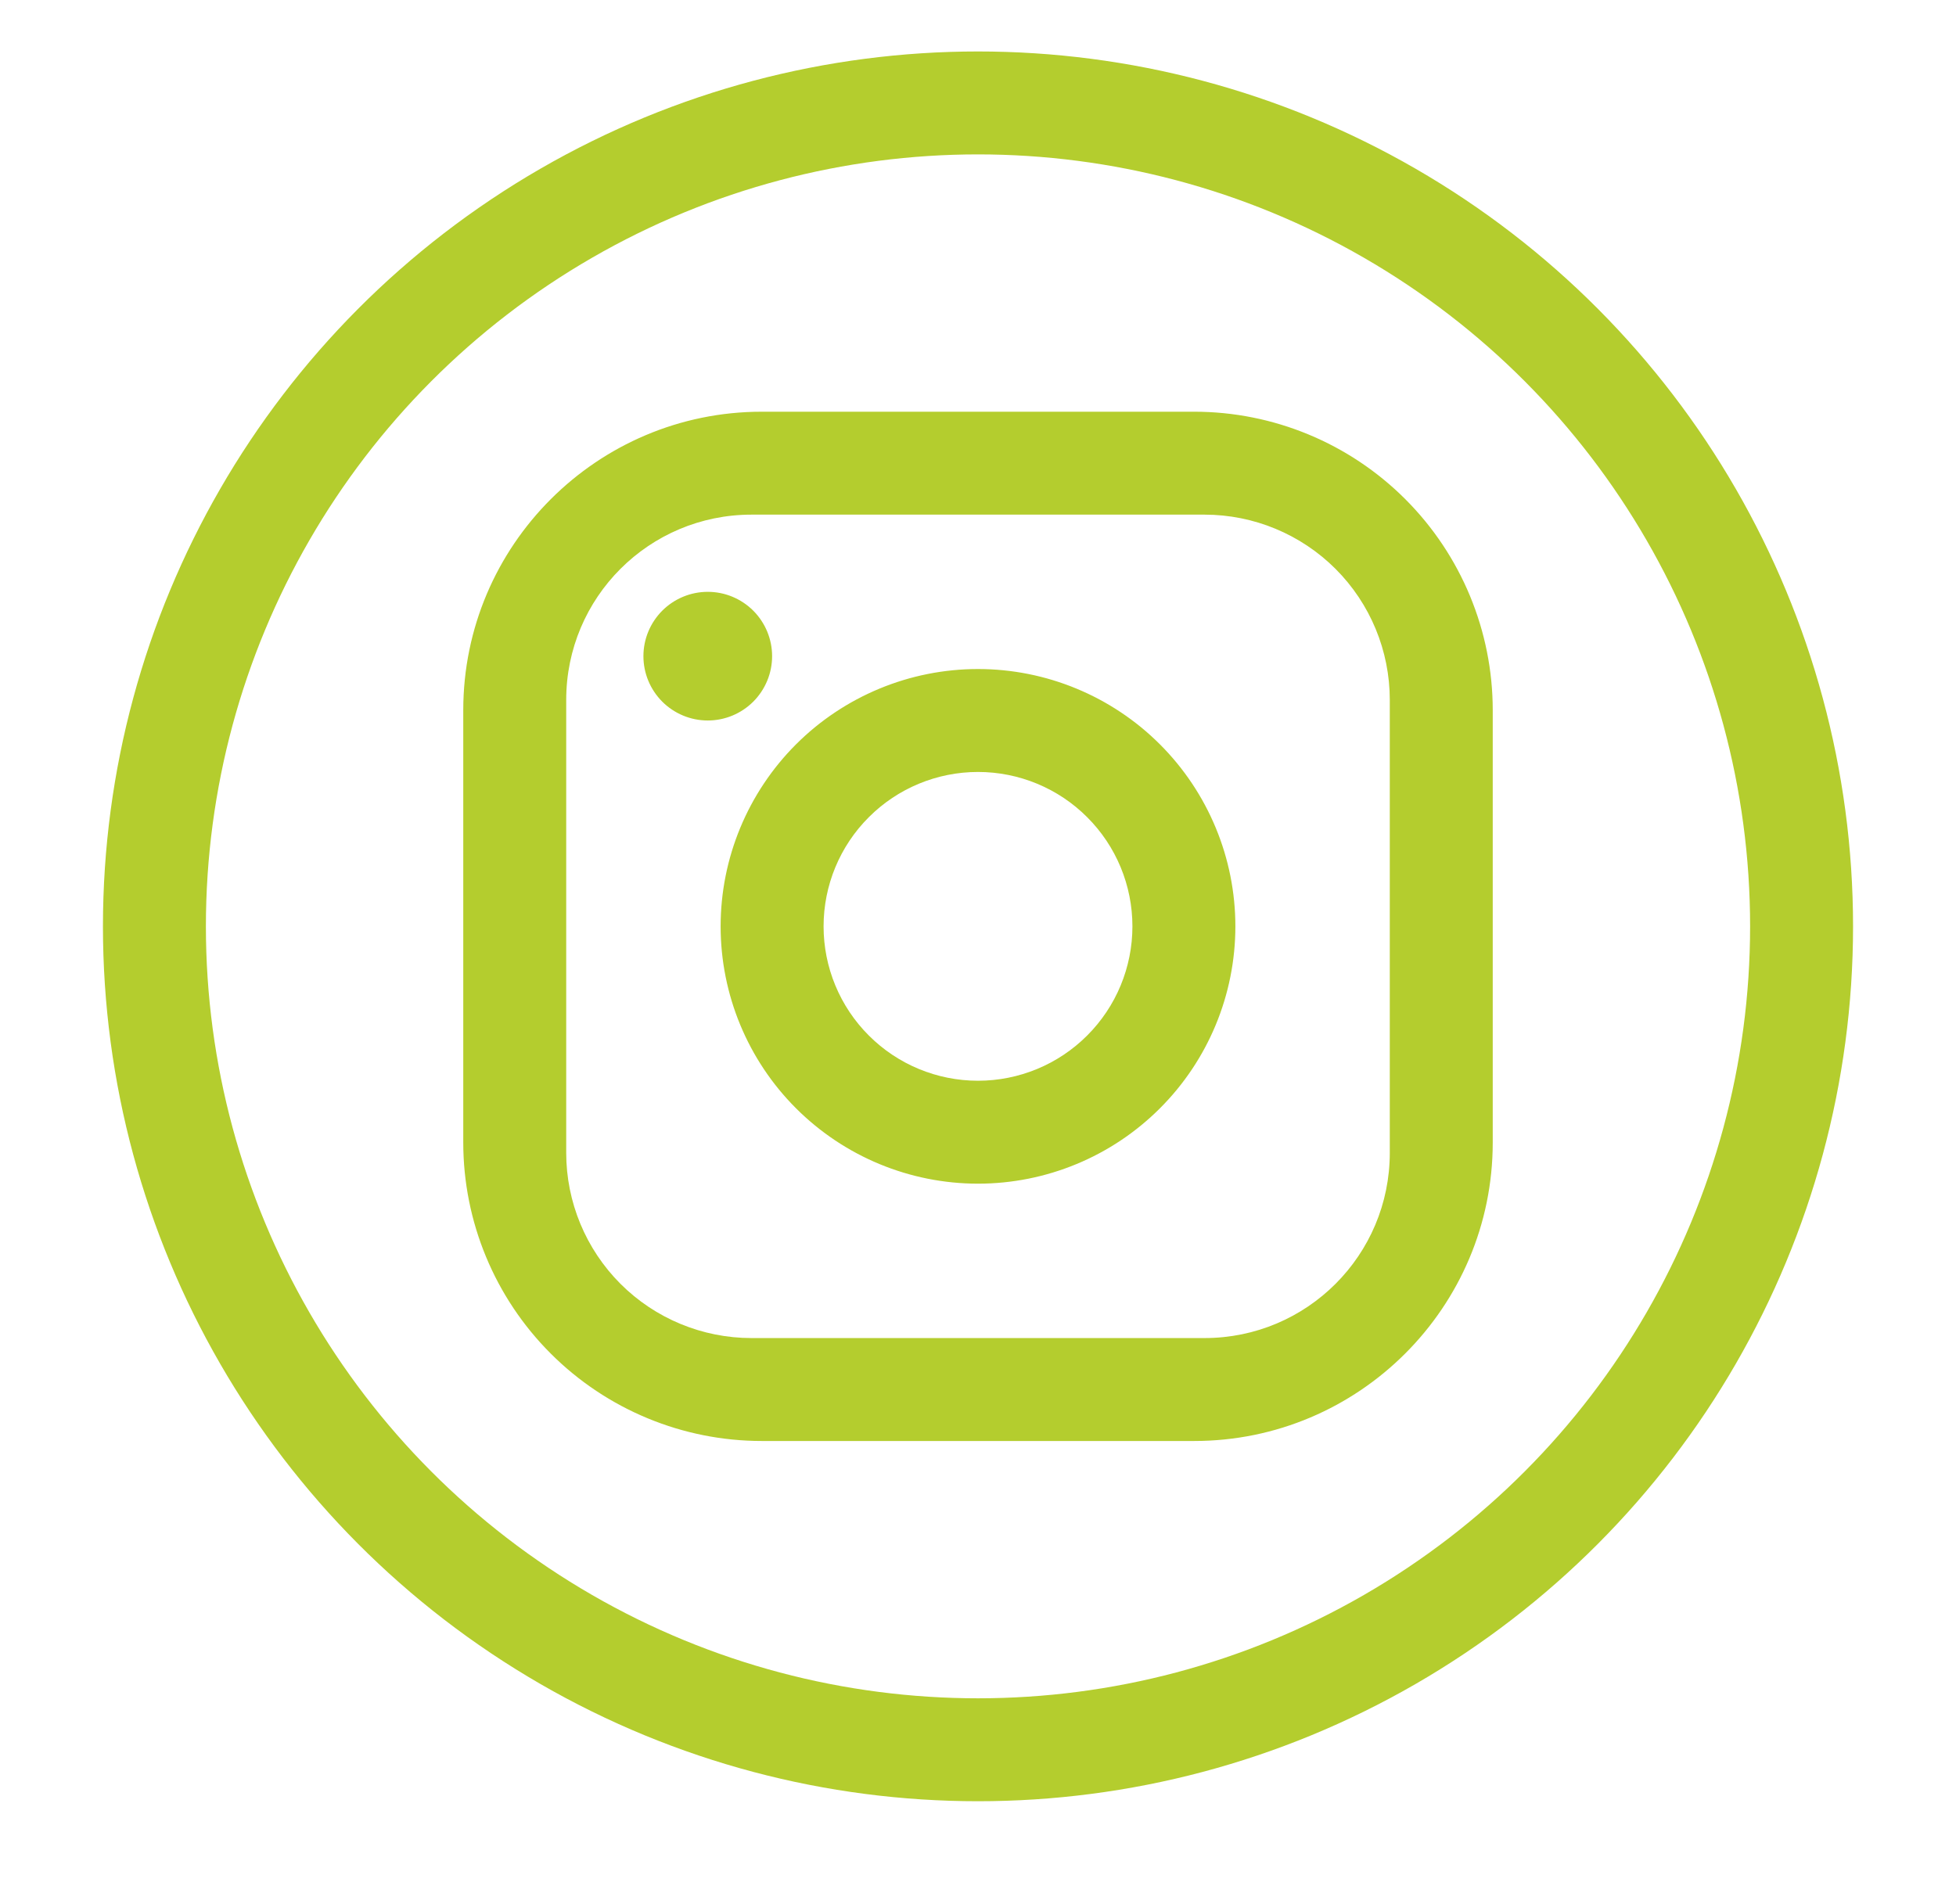
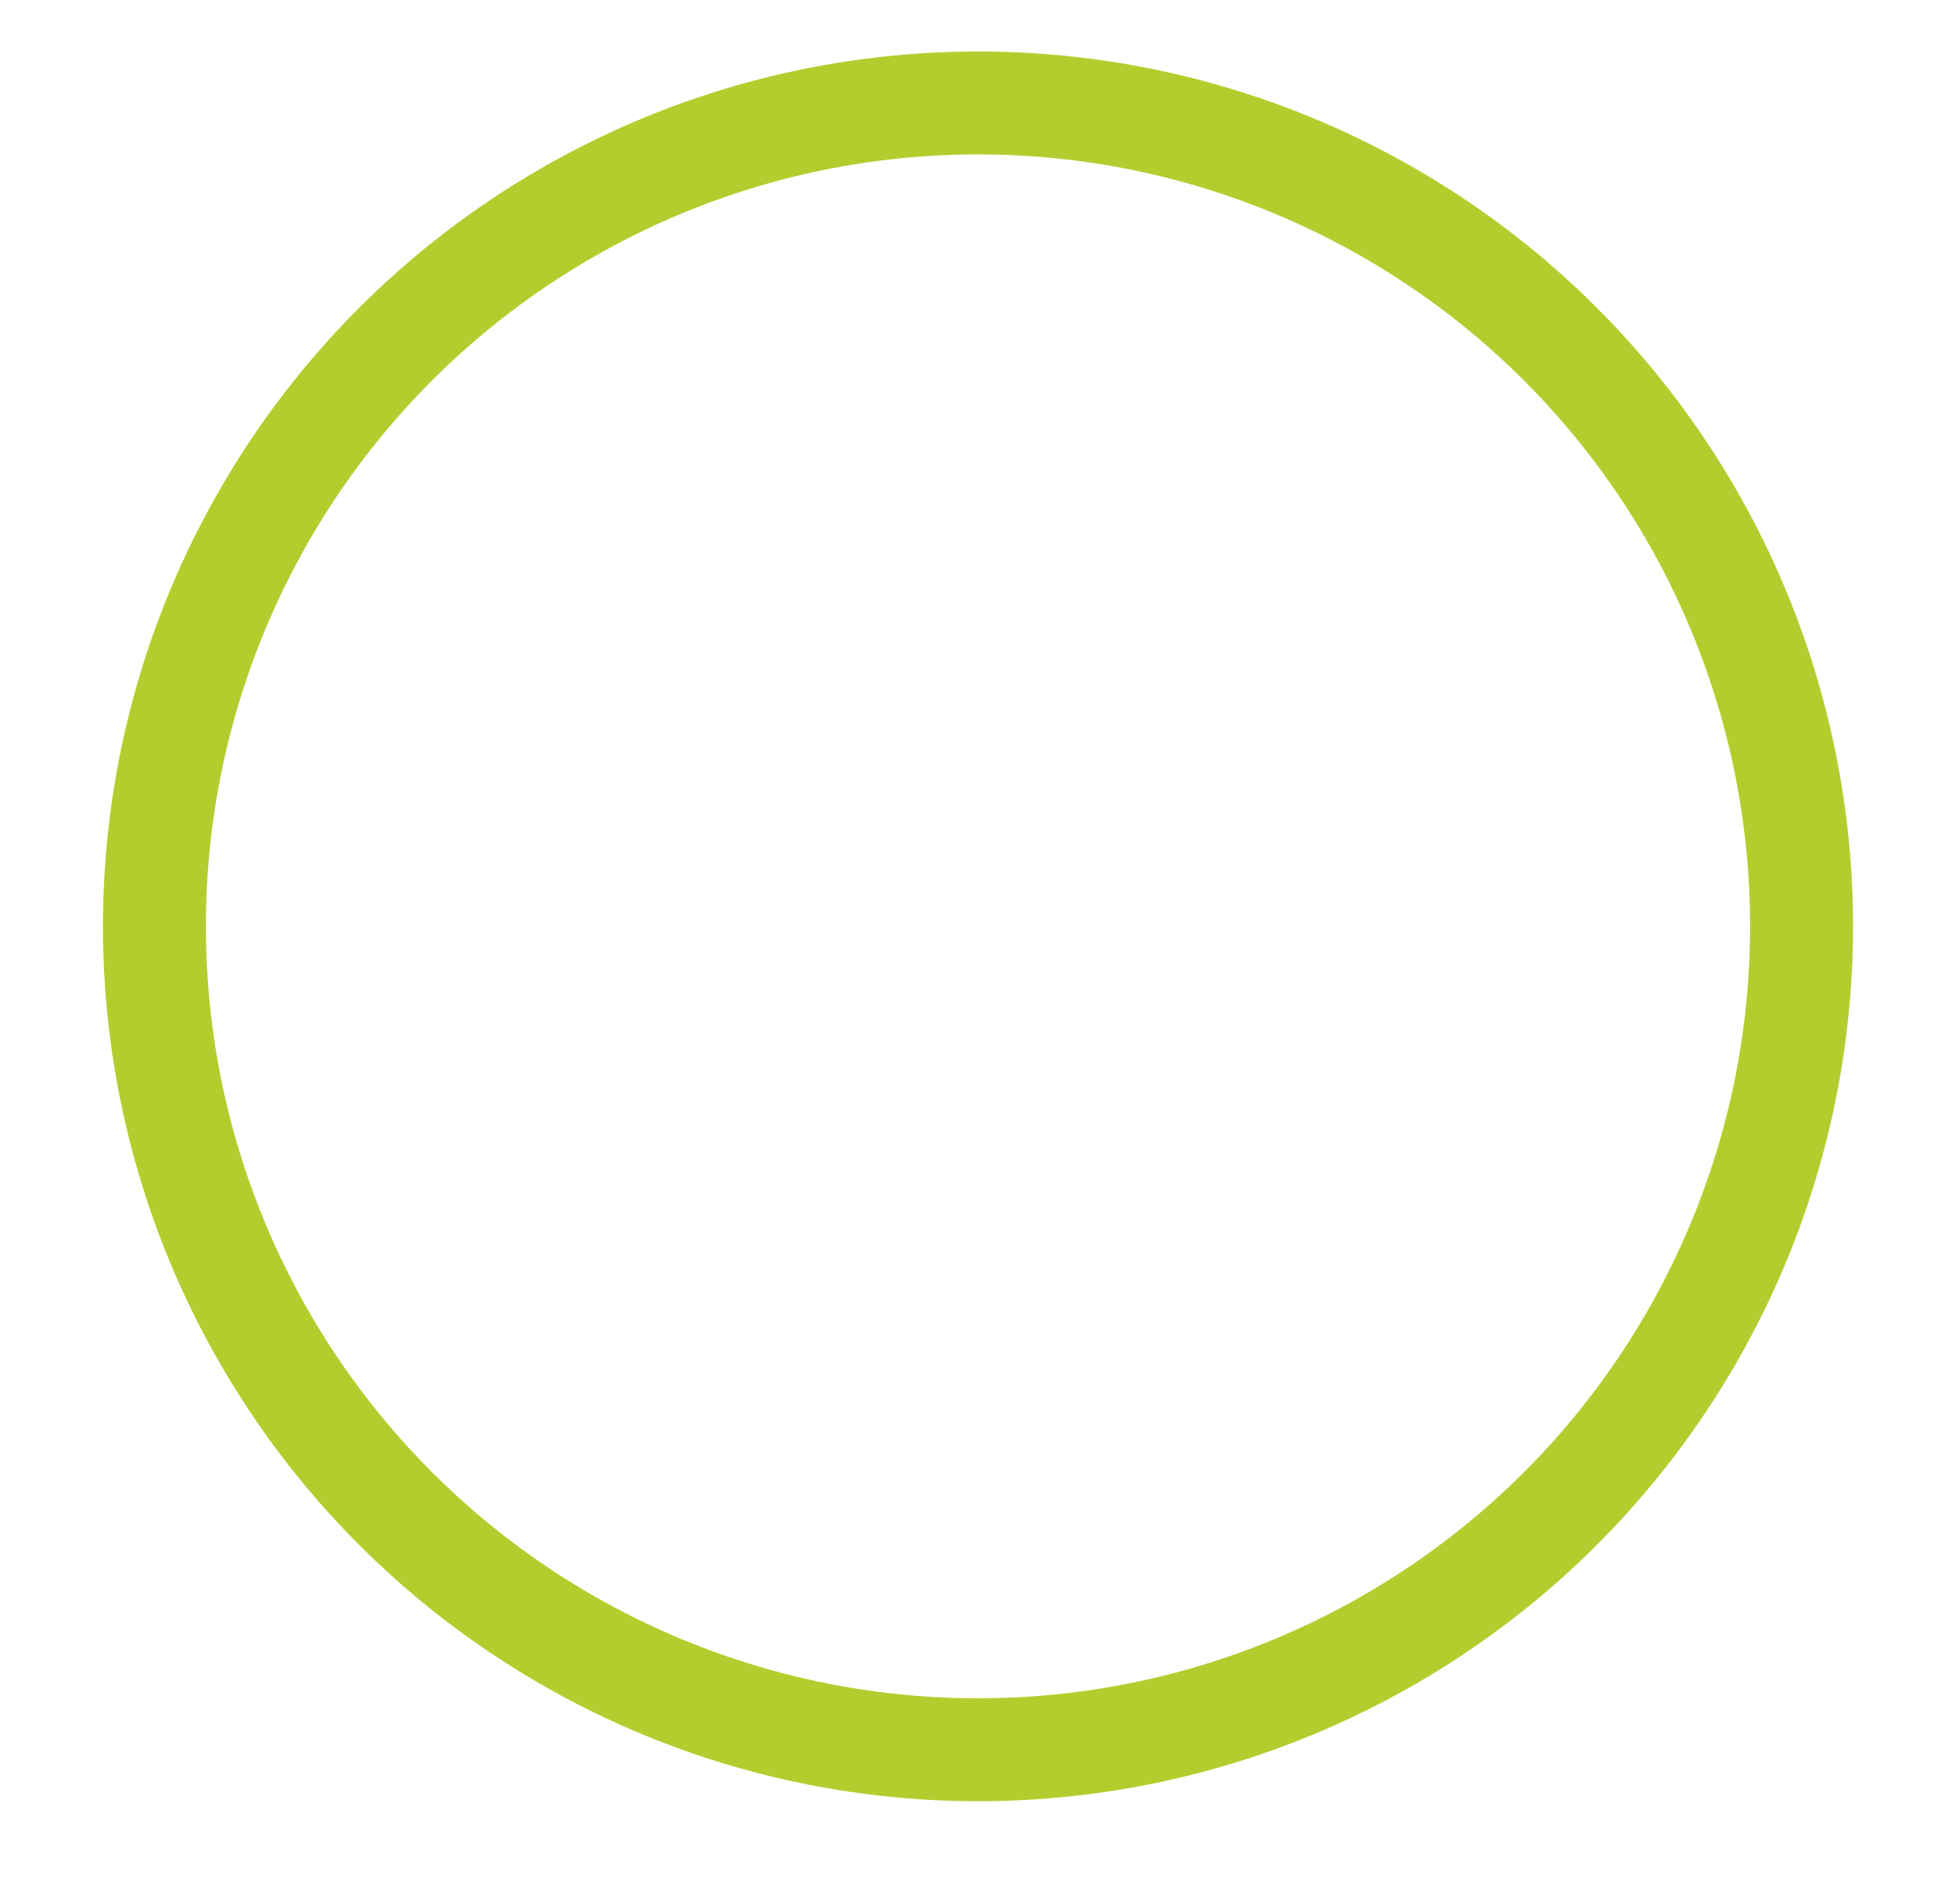
<svg xmlns="http://www.w3.org/2000/svg" width="38" height="37" viewBox="0 0 38 37" fill="none">
-   <path d="M23.2 8L14.8 8C11.6 8 9 10.6 9 13.8L9 22.2C9 23.738 9.611 25.213 10.699 26.301C11.787 27.389 13.262 28 14.8 28L23.2 28C26.4 28 29 25.4 29 22.2L29 13.8C29 12.262 28.389 10.787 27.301 9.699C26.213 8.611 24.738 8 23.2 8ZM23.4 10C24.355 10 25.27 10.379 25.946 11.054C26.621 11.729 27 12.645 27 13.6L27 22.4C27 24.39 25.39 26 23.4 26L14.6 26C13.645 26 12.729 25.621 12.054 24.946C11.379 24.27 11 23.355 11 22.4L11 13.6C11 11.61 12.61 10 14.6 10L23.4 10ZM13.75 11.5C13.418 11.5 13.101 11.632 12.866 11.866C12.632 12.101 12.5 12.418 12.5 12.75C12.5 13.082 12.632 13.399 12.866 13.634C13.101 13.868 13.418 14 13.75 14C14.082 14 14.399 13.868 14.634 13.634C14.868 13.399 15 13.082 15 12.75C15 12.418 14.868 12.101 14.634 11.866C14.399 11.632 14.082 11.5 13.75 11.5ZM19 13C17.674 13 16.402 13.527 15.464 14.464C14.527 15.402 14 16.674 14 18C14 19.326 14.527 20.598 15.464 21.535C16.402 22.473 17.674 23 19 23C20.326 23 21.598 22.473 22.535 21.535C23.473 20.598 24 19.326 24 18C24 16.674 23.473 15.402 22.535 14.464C21.598 13.527 20.326 13 19 13ZM19 15C19.796 15 20.559 15.316 21.121 15.879C21.684 16.441 22 17.204 22 18C22 18.796 21.684 19.559 21.121 20.121C20.559 20.684 19.796 21 19 21C18.204 21 17.441 20.684 16.879 20.121C16.316 19.559 16 18.796 16 18C16 17.204 16.316 16.441 16.879 15.879C17.441 15.316 18.204 15 19 15Z" fill="#B4CD2E" />
  <circle cx="17" cy="17" r="16" transform="matrix(-1 0 0 1 36 1)" stroke="#B4CD2E" stroke-width="2" />
</svg>